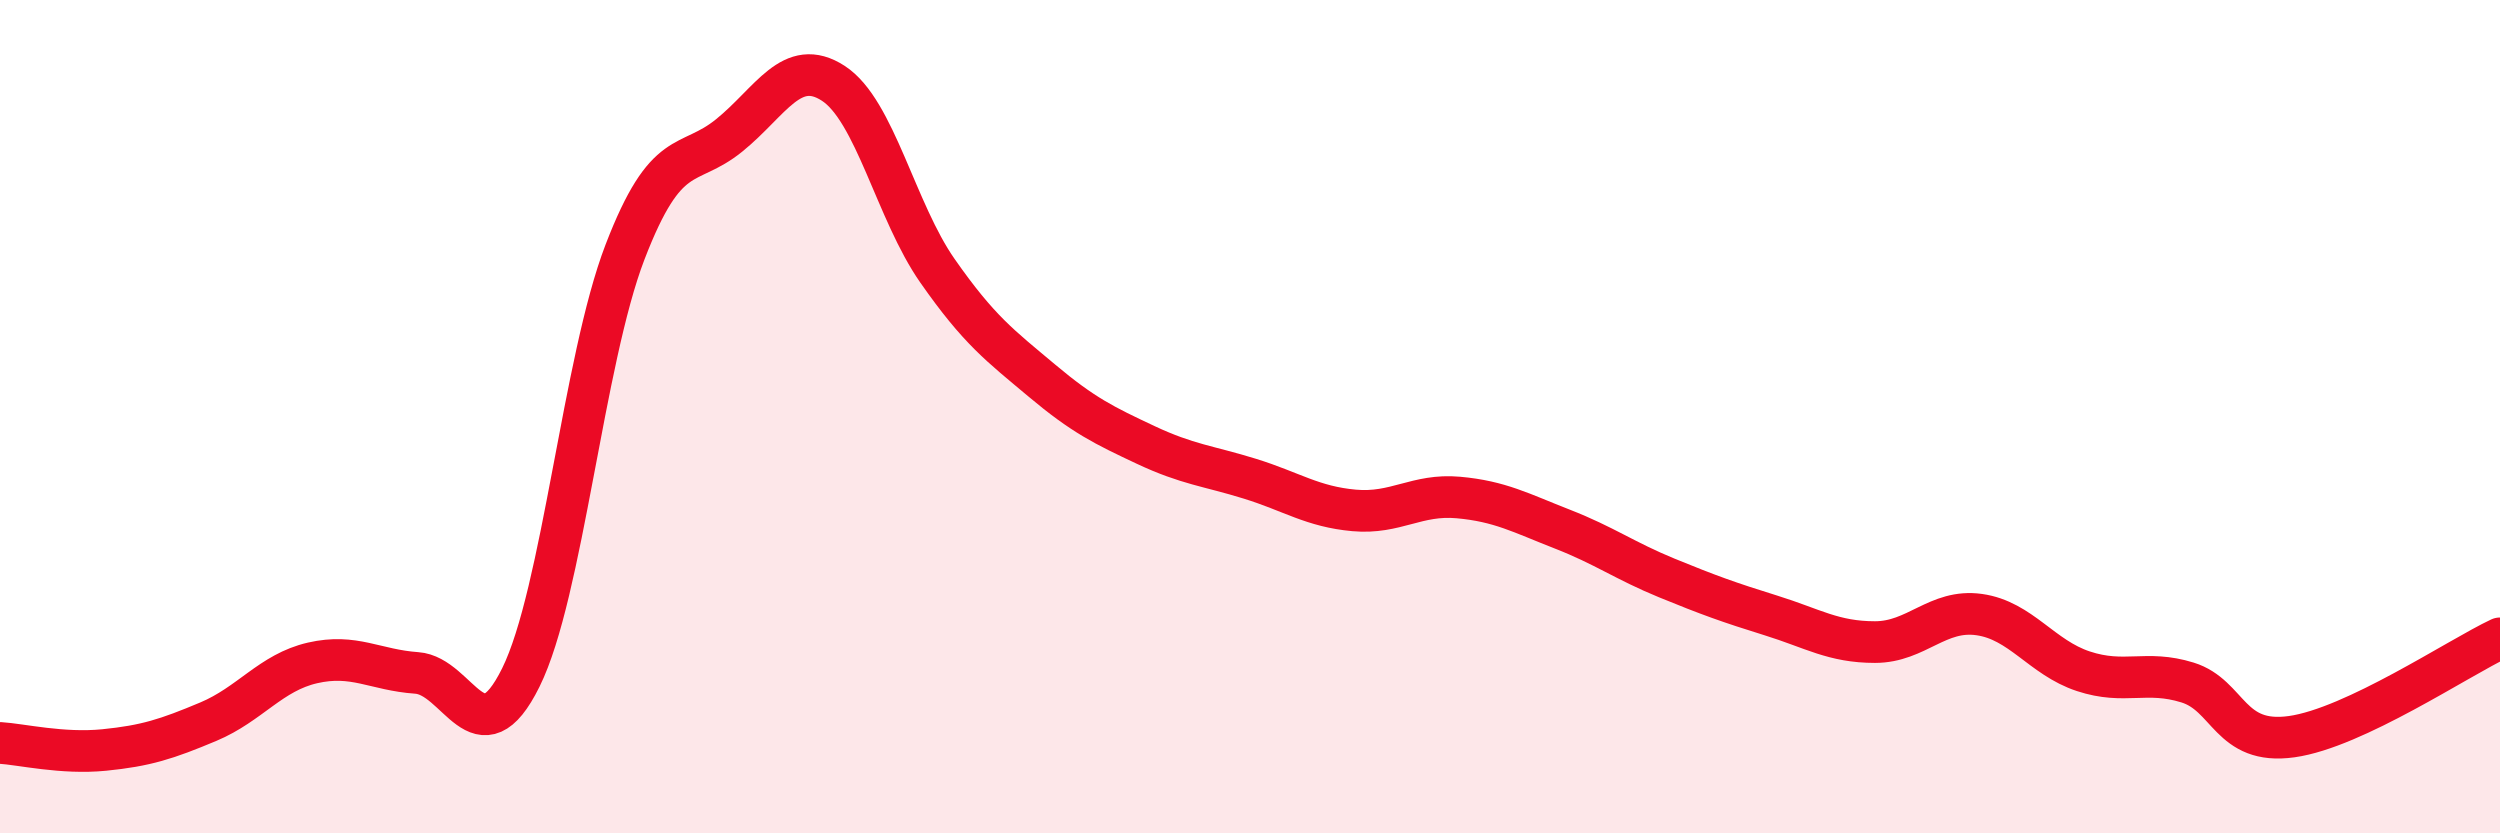
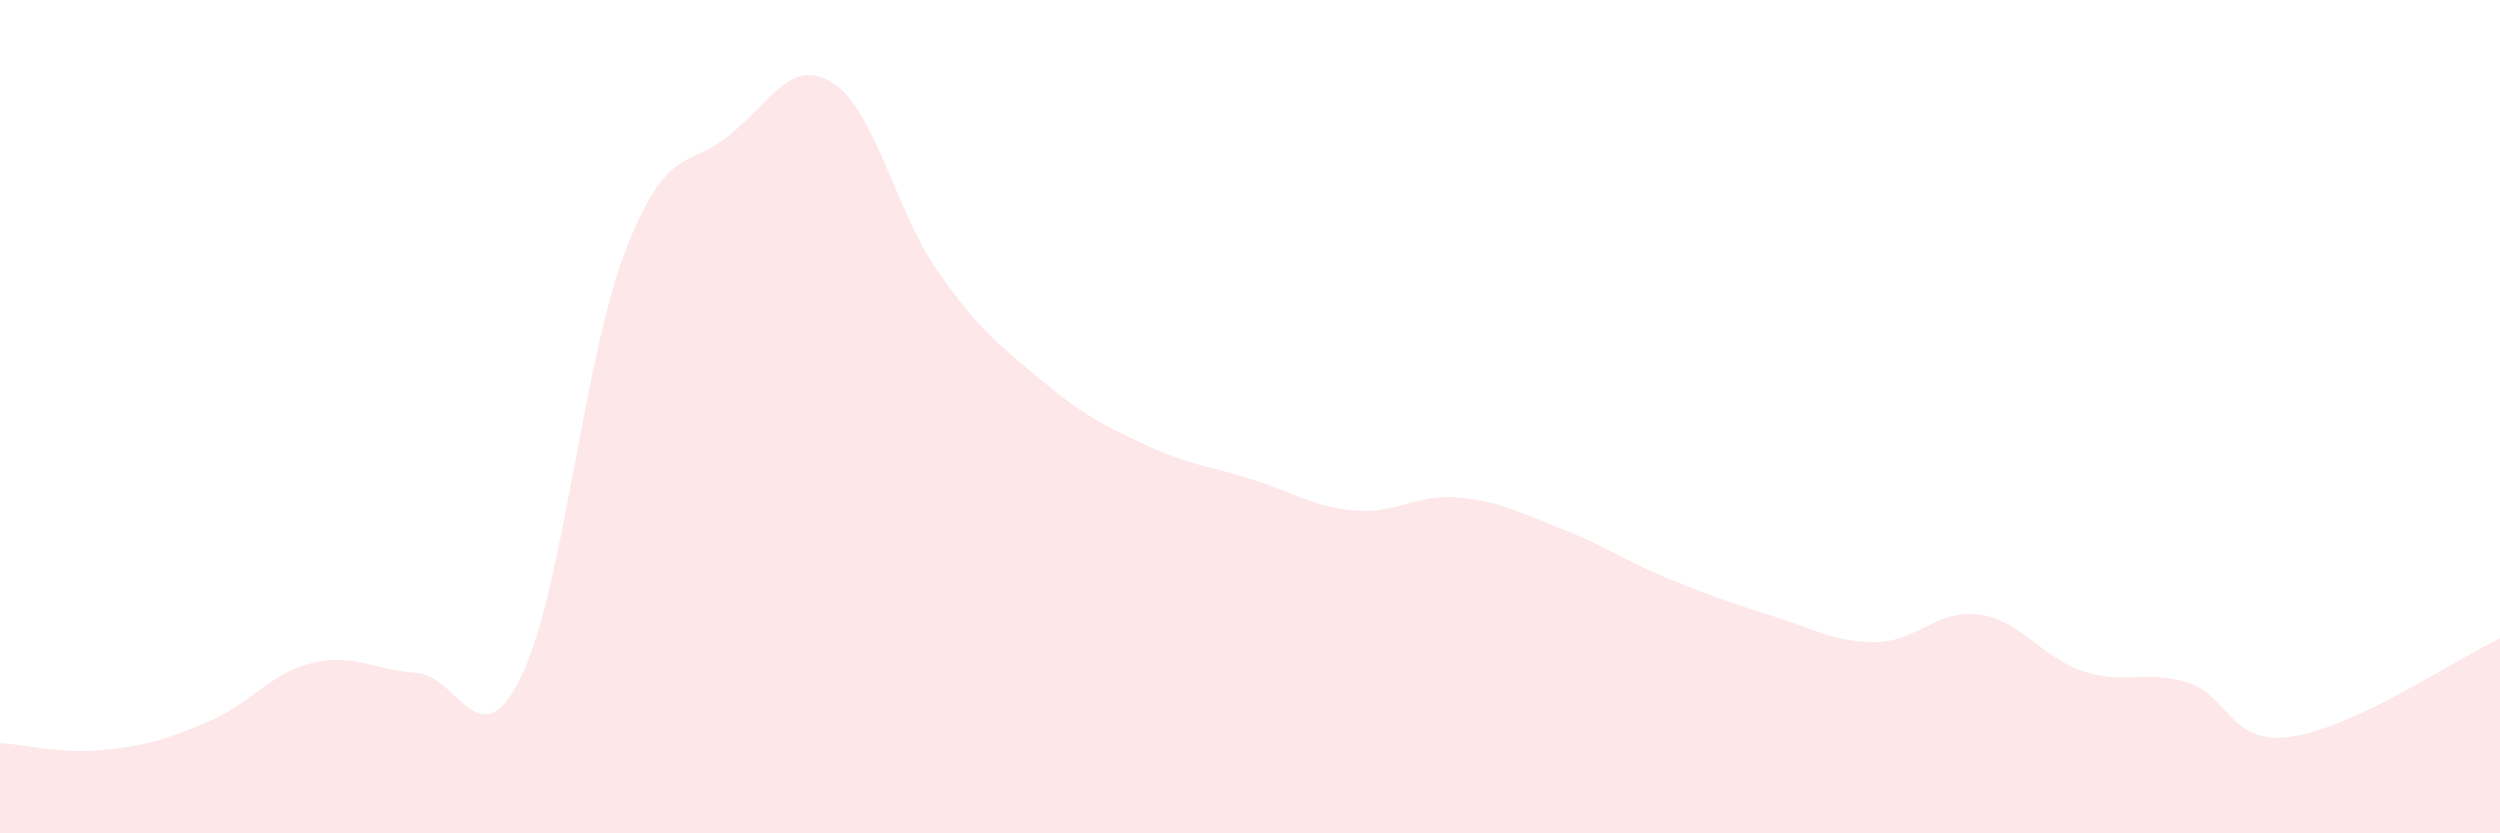
<svg xmlns="http://www.w3.org/2000/svg" width="60" height="20" viewBox="0 0 60 20">
  <path d="M 0,17.83 C 0.5,17.86 1.5,18.1 2.5,18 C 3.5,17.9 4,17.74 5,17.32 C 6,16.9 6.5,16.14 7.5,15.91 C 8.5,15.68 9,16.08 10,16.15 C 11,16.22 11.5,18.28 12.5,16.26 C 13.5,14.24 14,8.65 15,6.05 C 16,3.45 16.5,4.06 17.5,3.25 C 18.5,2.44 19,1.35 20,2 C 21,2.65 21.5,5.07 22.5,6.5 C 23.5,7.93 24,8.29 25,9.13 C 26,9.97 26.5,10.21 27.5,10.68 C 28.5,11.15 29,11.18 30,11.49 C 31,11.8 31.5,12.16 32.5,12.25 C 33.5,12.34 34,11.85 35,11.94 C 36,12.03 36.5,12.31 37.5,12.7 C 38.5,13.09 39,13.46 40,13.87 C 41,14.28 41.5,14.46 42.5,14.77 C 43.5,15.08 44,15.41 45,15.41 C 46,15.41 46.5,14.61 47.5,14.75 C 48.5,14.89 49,15.78 50,16.11 C 51,16.44 51.5,16.07 52.5,16.38 C 53.5,16.69 53.5,17.89 55,17.68 C 56.5,17.47 59,15.79 60,15.32L60 20L0 20Z" fill="#EB0A25" opacity="0.1" stroke-linecap="round" stroke-linejoin="round" />
-   <path d="M 0,17.83 C 0.5,17.86 1.5,18.1 2.5,18 C 3.5,17.9 4,17.74 5,17.32 C 6,16.9 6.5,16.14 7.5,15.91 C 8.5,15.68 9,16.08 10,16.15 C 11,16.22 11.5,18.28 12.5,16.26 C 13.5,14.24 14,8.65 15,6.05 C 16,3.45 16.5,4.06 17.5,3.25 C 18.5,2.44 19,1.35 20,2 C 21,2.65 21.5,5.07 22.5,6.5 C 23.5,7.93 24,8.29 25,9.13 C 26,9.97 26.5,10.21 27.5,10.68 C 28.5,11.15 29,11.18 30,11.49 C 31,11.8 31.5,12.16 32.5,12.25 C 33.5,12.34 34,11.85 35,11.94 C 36,12.03 36.5,12.31 37.5,12.7 C 38.5,13.09 39,13.46 40,13.87 C 41,14.28 41.5,14.46 42.5,14.77 C 43.5,15.08 44,15.41 45,15.41 C 46,15.41 46.5,14.61 47.5,14.75 C 48.5,14.89 49,15.78 50,16.11 C 51,16.44 51.5,16.07 52.5,16.38 C 53.5,16.69 53.5,17.89 55,17.68 C 56.5,17.47 59,15.79 60,15.32" stroke="#EB0A25" stroke-width="1" fill="none" stroke-linecap="round" stroke-linejoin="round" />
</svg>